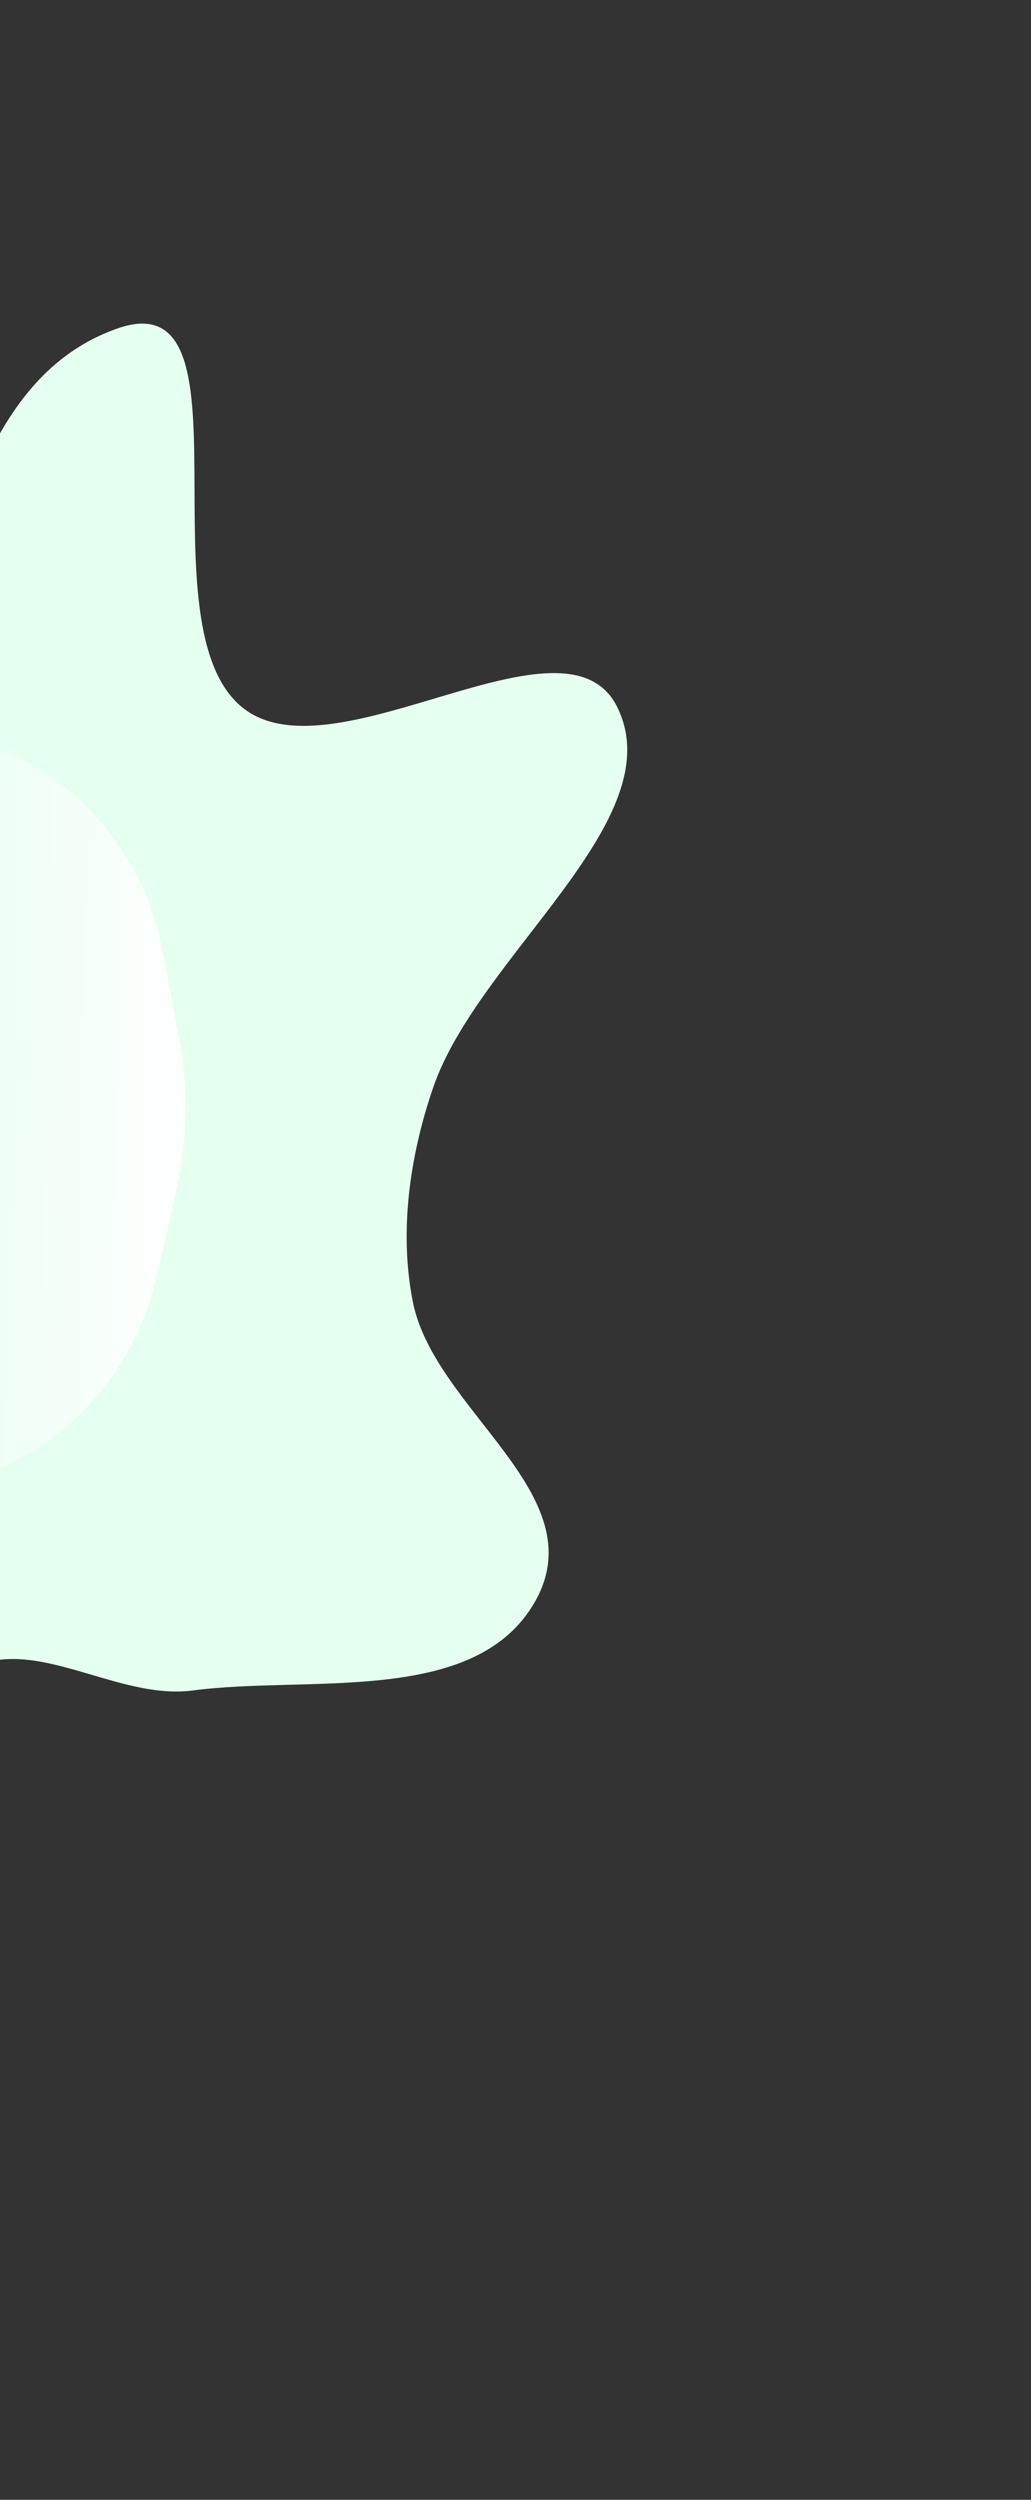
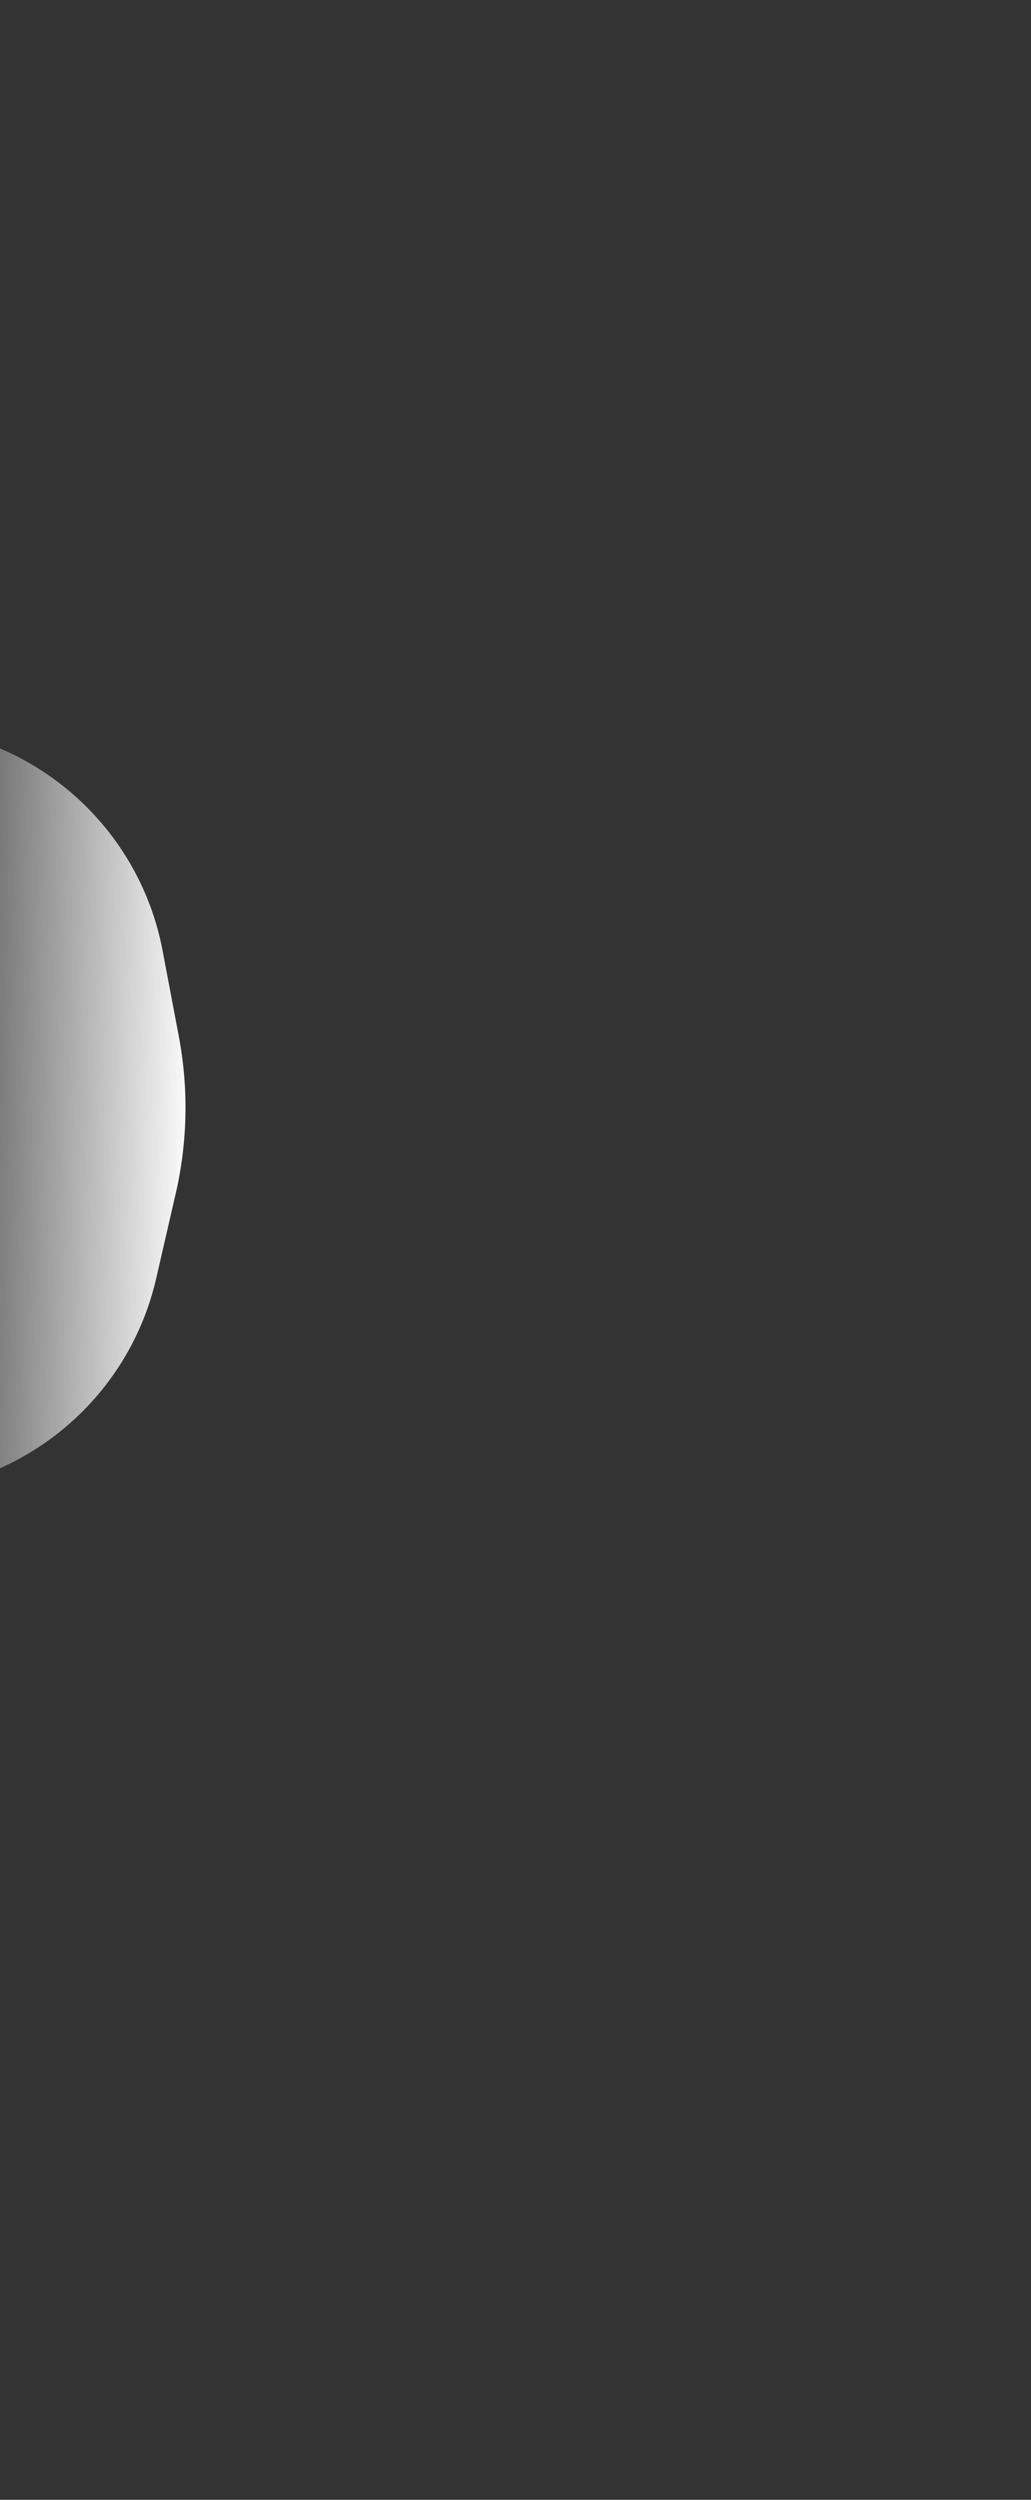
<svg xmlns="http://www.w3.org/2000/svg" width="666" height="1614" viewBox="0 0 666 1614" fill="none">
  <rect x="0" y="0" width="666" height="1614" fill="#333333" stroke="none" />
-   <path fill-rule="evenodd" clip-rule="evenodd" d="M124.677 1091.44C71.891 1098.43 14.989 1048.9 -29.069 1083.58C-100.157 1139.53 -78.813 1270.6 -157.619 1313.62C-214.443 1344.63 -273.804 1280 -307.885 1235.76C-342.214 1191.2 -289.363 1081.36 -346.878 1067.95C-464.447 1040.53 -615.595 1187.86 -722.746 1139.02C-790.775 1108.01 -735.925 981.463 -701.804 906.181C-668.173 831.982 -560.163 797.901 -533.702 721.93C-505.653 641.402 -627.407 537.065 -555.146 485.116C-467.07 421.797 -361.675 511.959 -264.612 528.48C-217.772 536.452 -165.67 593.615 -127.284 557.94C-26.662 464.425 -50.783 256.598 75.818 212.093C167.763 179.77 89.304 405.899 157.795 457.723C217.483 502.887 365.126 389.251 398.632 456.353C435.008 529.201 309.164 616.738 279.832 702.123C264.09 747.949 257.952 796.509 266.675 840.479C280.625 910.786 384.758 964.902 345.673 1033.98C307.35 1101.71 199.447 1081.55 124.677 1091.44Z" fill="#E5FFF1" />
-   <path d="M-66.361 468.997C17.839 470.639 89.363 531.072 105.037 613.817L115.505 669.077C121.869 702.674 121.195 737.225 113.526 770.547L100.911 825.357C82.023 907.428 8.197 965.026 -76.004 963.384L-66.361 468.997Z" fill="url(#paint0_linear_3034_5005)" />
+   <path d="M-66.361 468.997C17.839 470.639 89.363 531.072 105.037 613.817L115.505 669.077C121.869 702.674 121.195 737.225 113.526 770.547L100.911 825.357C82.023 907.428 8.197 965.026 -76.004 963.384L-66.361 468.997" fill="url(#paint0_linear_3034_5005)" />
  <defs>
    <linearGradient id="paint0_linear_3034_5005" x1="125.155" y1="720.02" x2="-71.183" y2="716.19" gradientUnits="userSpaceOnUse">
      <stop stop-color="white" />
      <stop offset="1" stop-color="white" stop-opacity="0" />
    </linearGradient>
  </defs>
</svg>